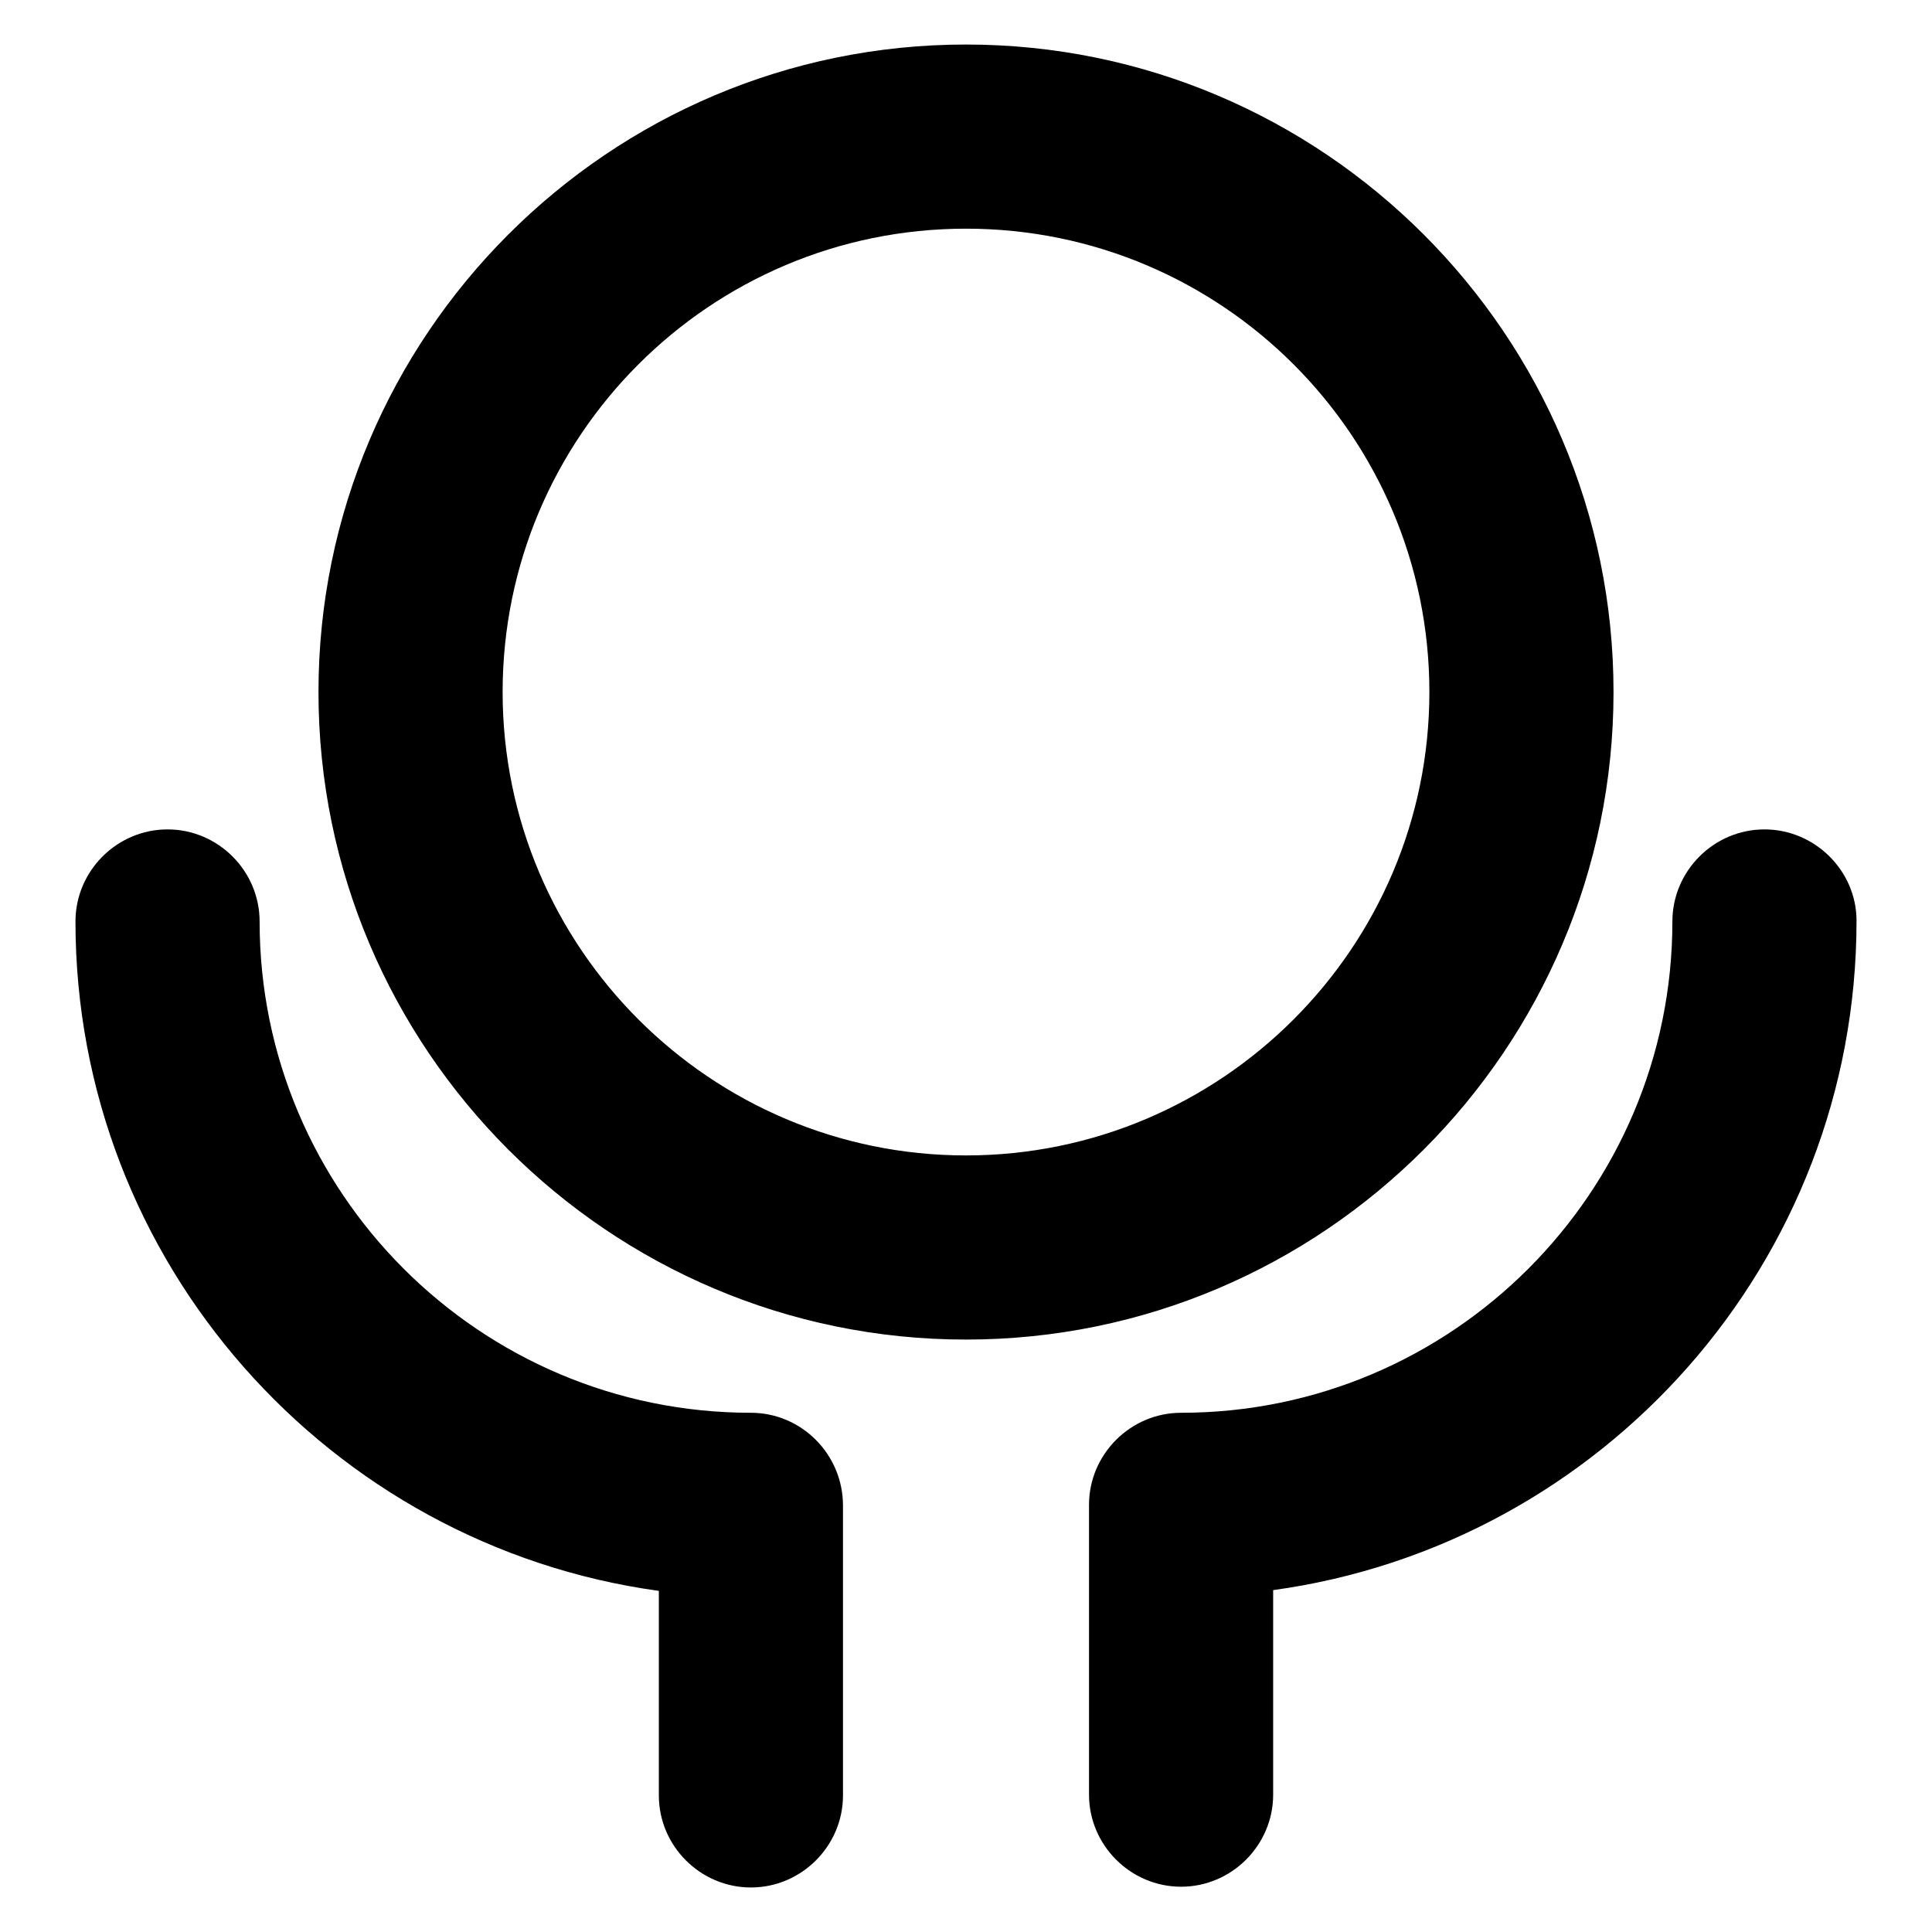
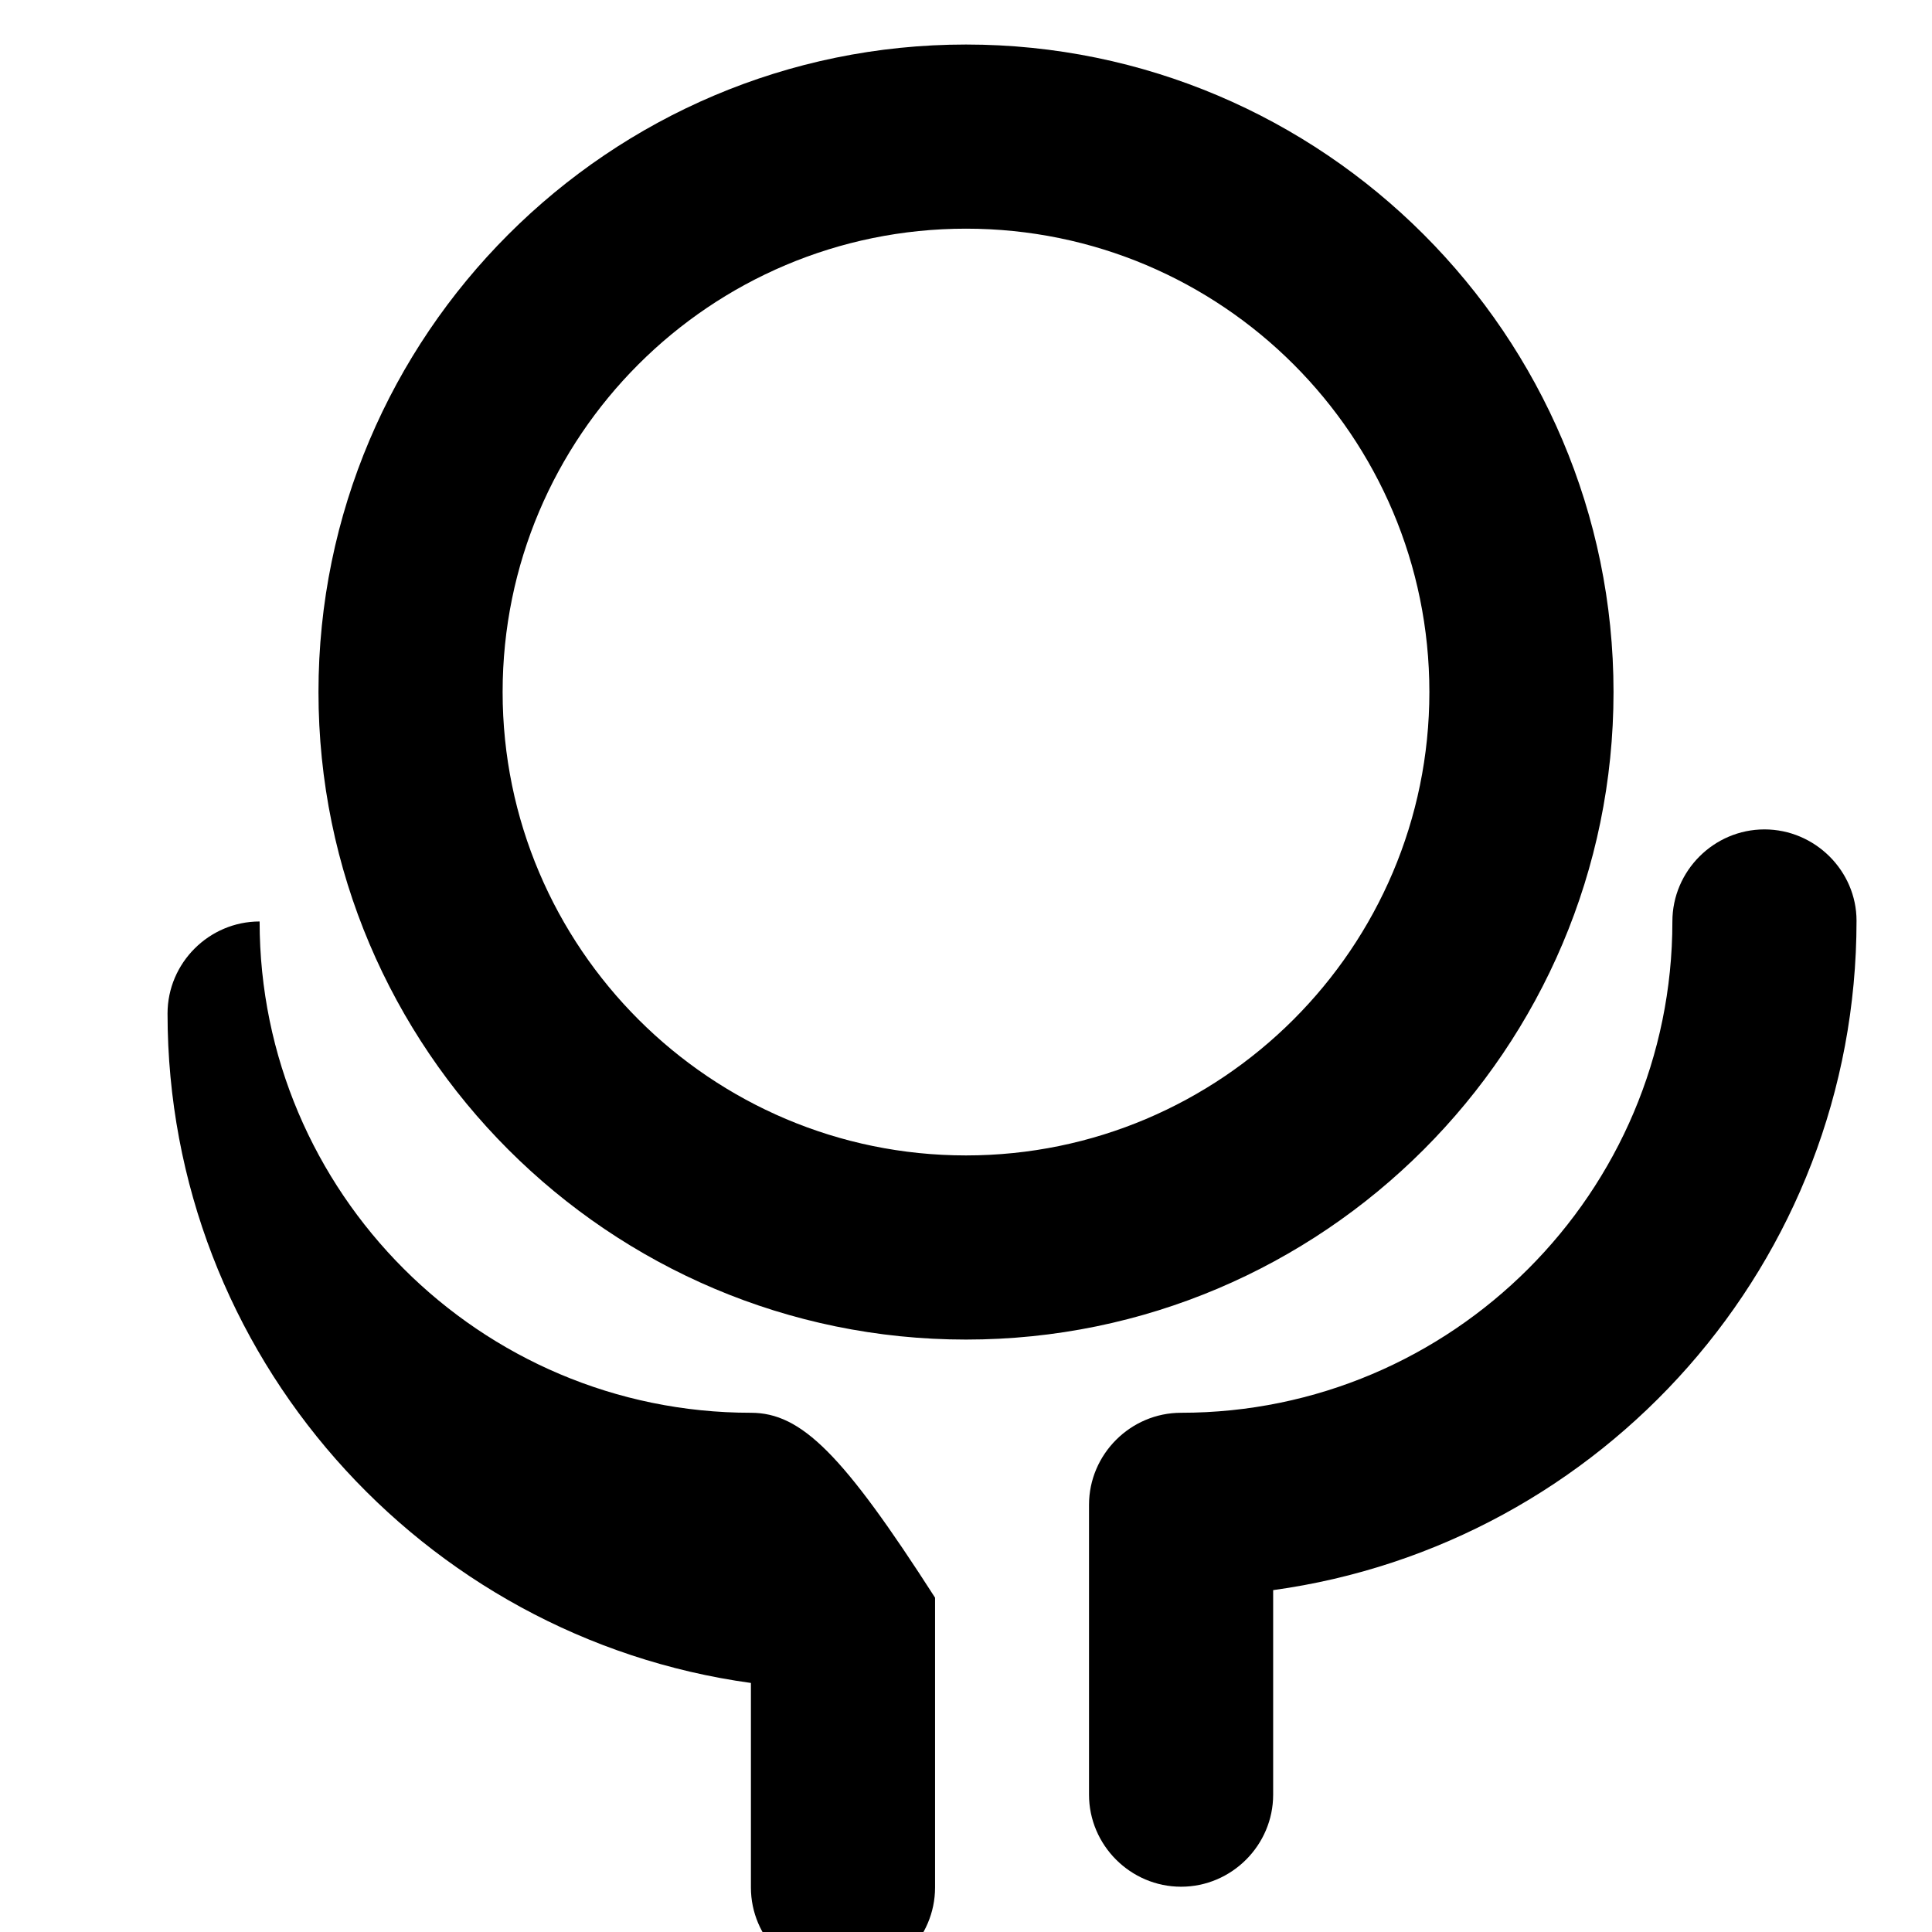
<svg xmlns="http://www.w3.org/2000/svg" version="1.1" x="0px" y="0px" viewBox="0 0 256 256" enable-background="new 0 0 256 256" xml:space="preserve">
  <g>
-     <path fill="#000000" d="M99.5,187.2c-35.9,0-65.1-29.2-65.1-65.1c0-6.7-5.5-12.2-12.2-12.2c-6.7,0-12.2,5.5-12.2,12.2 c0,45.2,33.7,82.7,77.3,88.7v27.1c0,6.7,5.5,12.2,12.2,12.2c6.7,0,12.2-5.5,12.2-12.2v-38.4C111.7,192.7,106.2,187.2,99.5,187.2z  M233.8,109.9c-6.7,0-12.2,5.5-12.2,12.2c0,35.9-29.2,65.1-65.1,65.1v0c-6.7,0-12.2,5.5-12.2,12.2v38.4c0,6.7,5.5,12.2,12.2,12.2 s12.2-5.5,12.2-12.2v-27.1c43.6-6,77.3-43.4,77.3-88.7C246,115.4,240.5,109.9,233.8,109.9z M213.8,91.7c0-47.3-38.5-85.8-85.8-85.8 S42.2,44.4,42.2,91.7c0,47.3,38.5,85.8,85.8,85.8S213.8,139,213.8,91.7z M128,153.1c-33.8,0-61.4-27.5-61.4-61.4 S94.1,30.3,128,30.3s61.4,27.5,61.4,61.4S161.8,153.1,128,153.1z" />
+     <path fill="#000000" d="M99.5,187.2c-35.9,0-65.1-29.2-65.1-65.1c-6.7,0-12.2,5.5-12.2,12.2 c0,45.2,33.7,82.7,77.3,88.7v27.1c0,6.7,5.5,12.2,12.2,12.2c6.7,0,12.2-5.5,12.2-12.2v-38.4C111.7,192.7,106.2,187.2,99.5,187.2z  M233.8,109.9c-6.7,0-12.2,5.5-12.2,12.2c0,35.9-29.2,65.1-65.1,65.1v0c-6.7,0-12.2,5.5-12.2,12.2v38.4c0,6.7,5.5,12.2,12.2,12.2 s12.2-5.5,12.2-12.2v-27.1c43.6-6,77.3-43.4,77.3-88.7C246,115.4,240.5,109.9,233.8,109.9z M213.8,91.7c0-47.3-38.5-85.8-85.8-85.8 S42.2,44.4,42.2,91.7c0,47.3,38.5,85.8,85.8,85.8S213.8,139,213.8,91.7z M128,153.1c-33.8,0-61.4-27.5-61.4-61.4 S94.1,30.3,128,30.3s61.4,27.5,61.4,61.4S161.8,153.1,128,153.1z" />
  </g>
</svg>